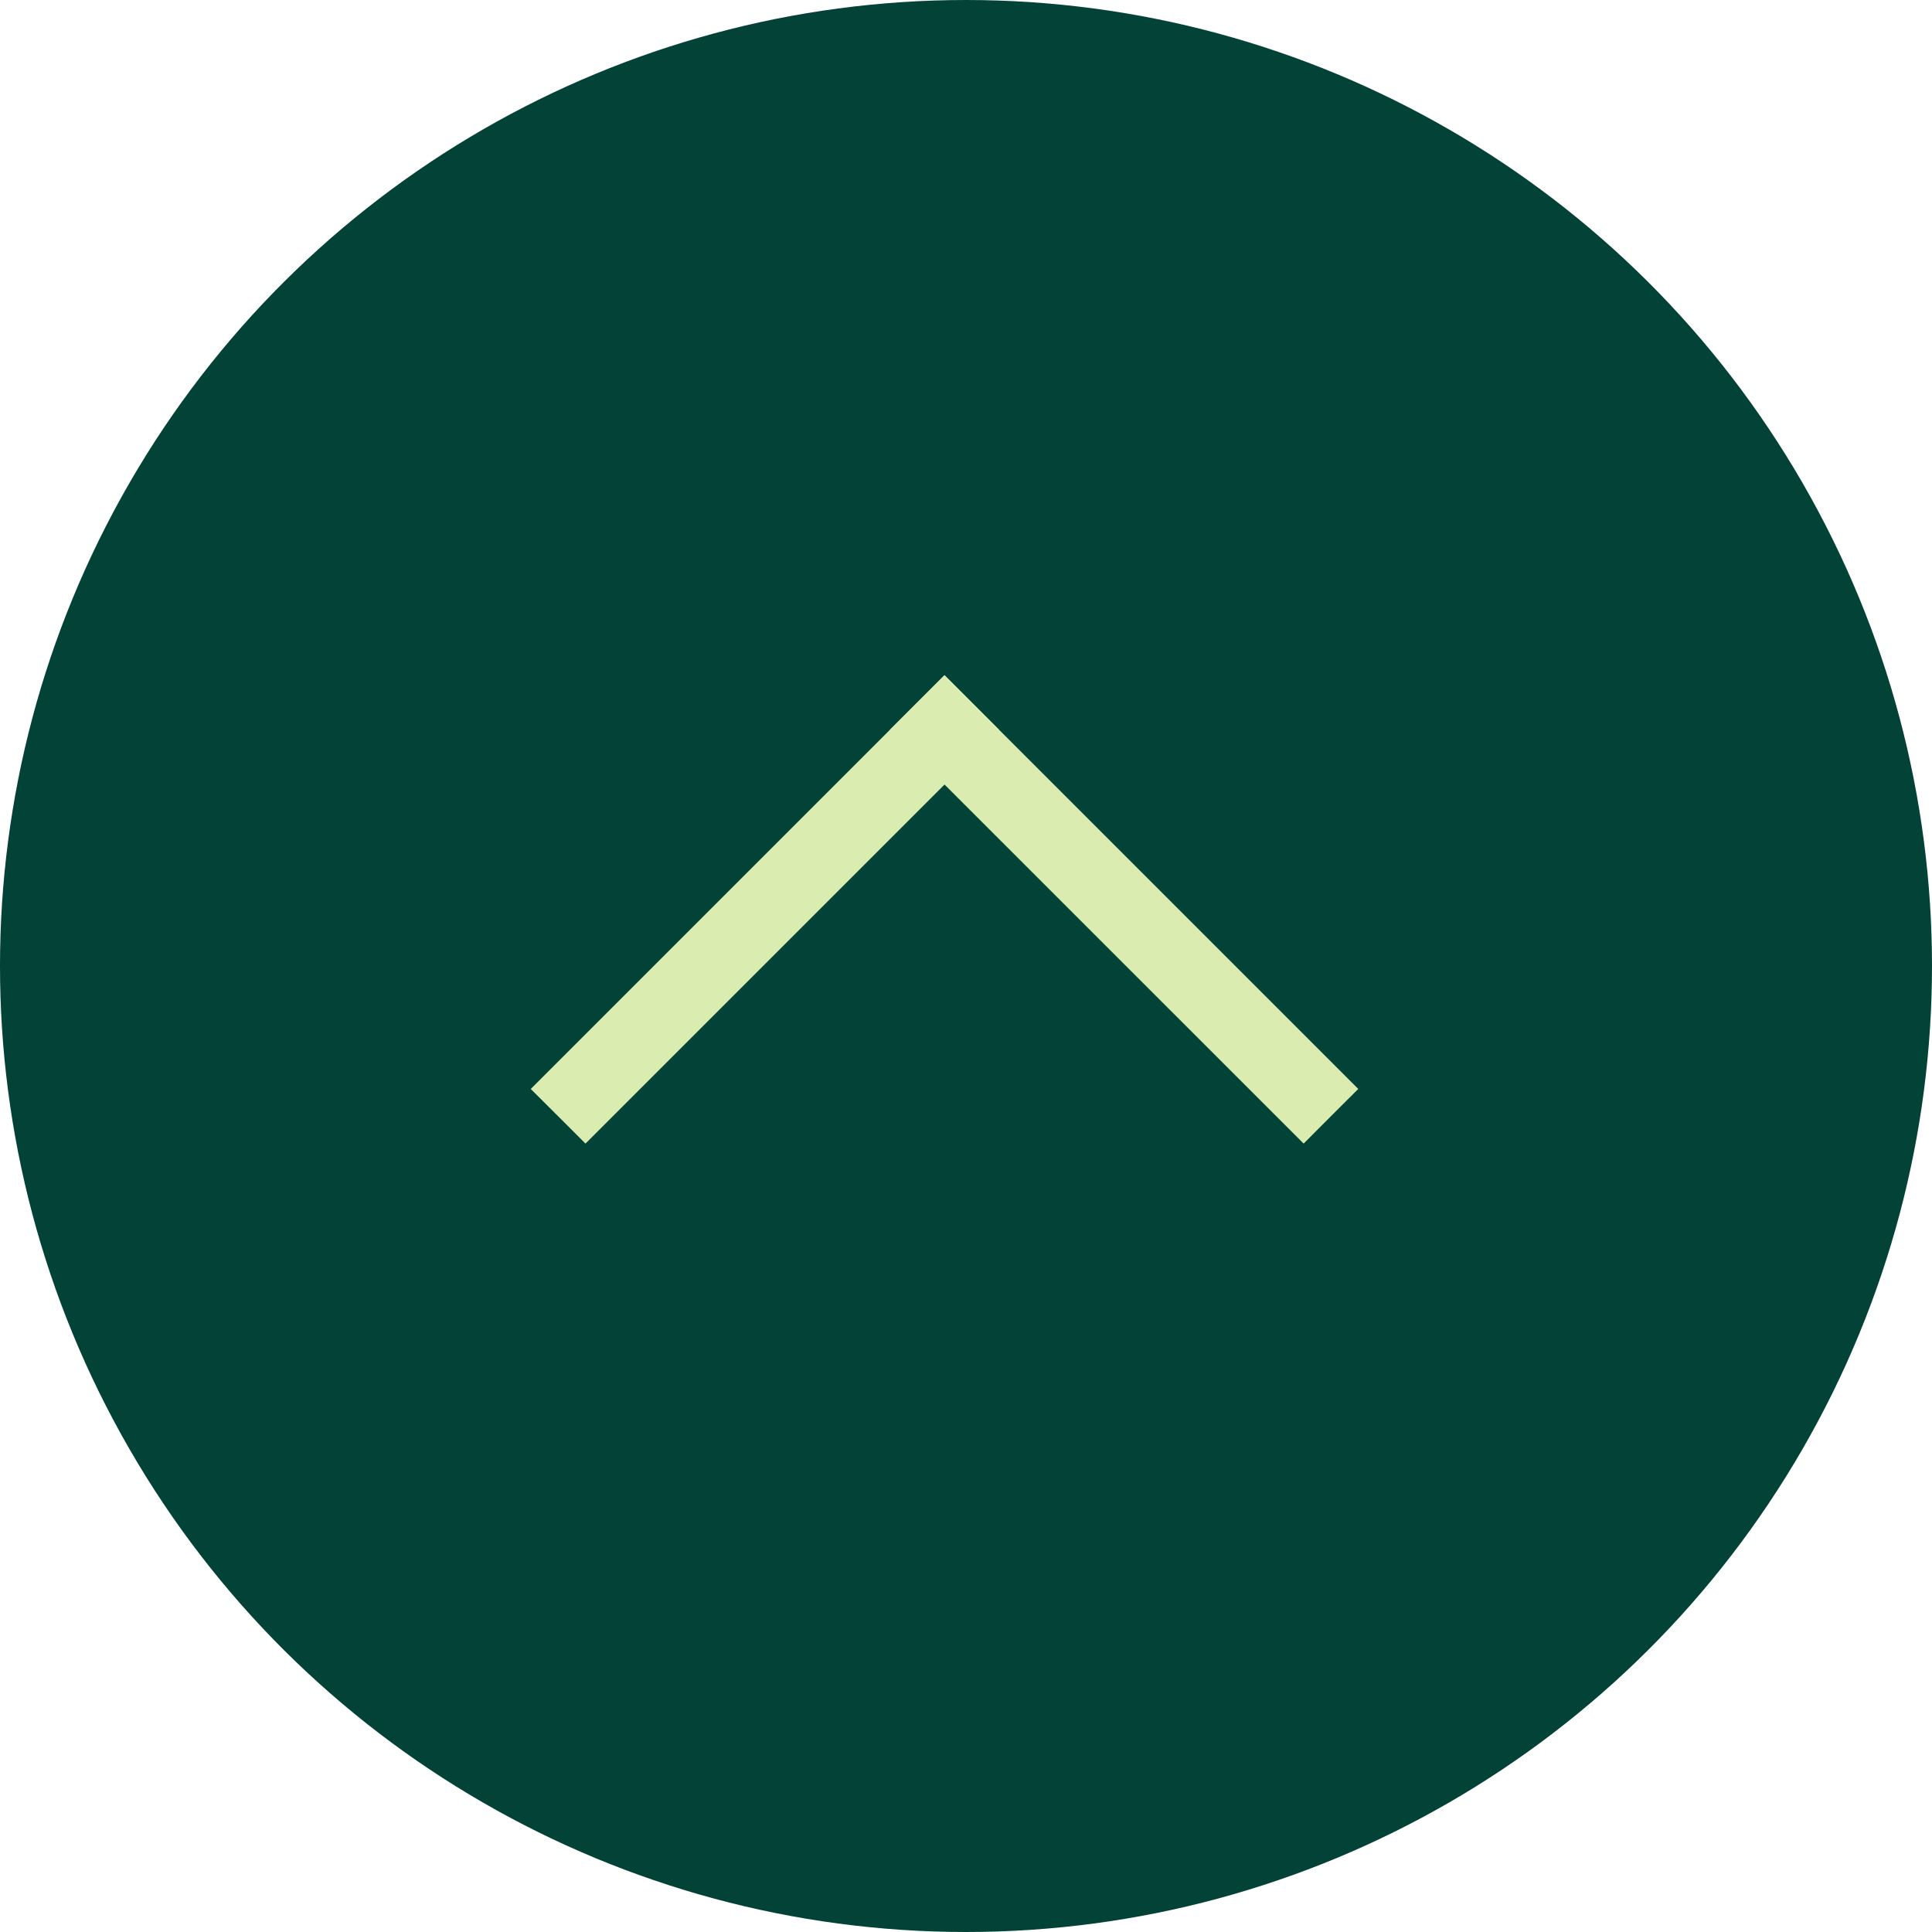
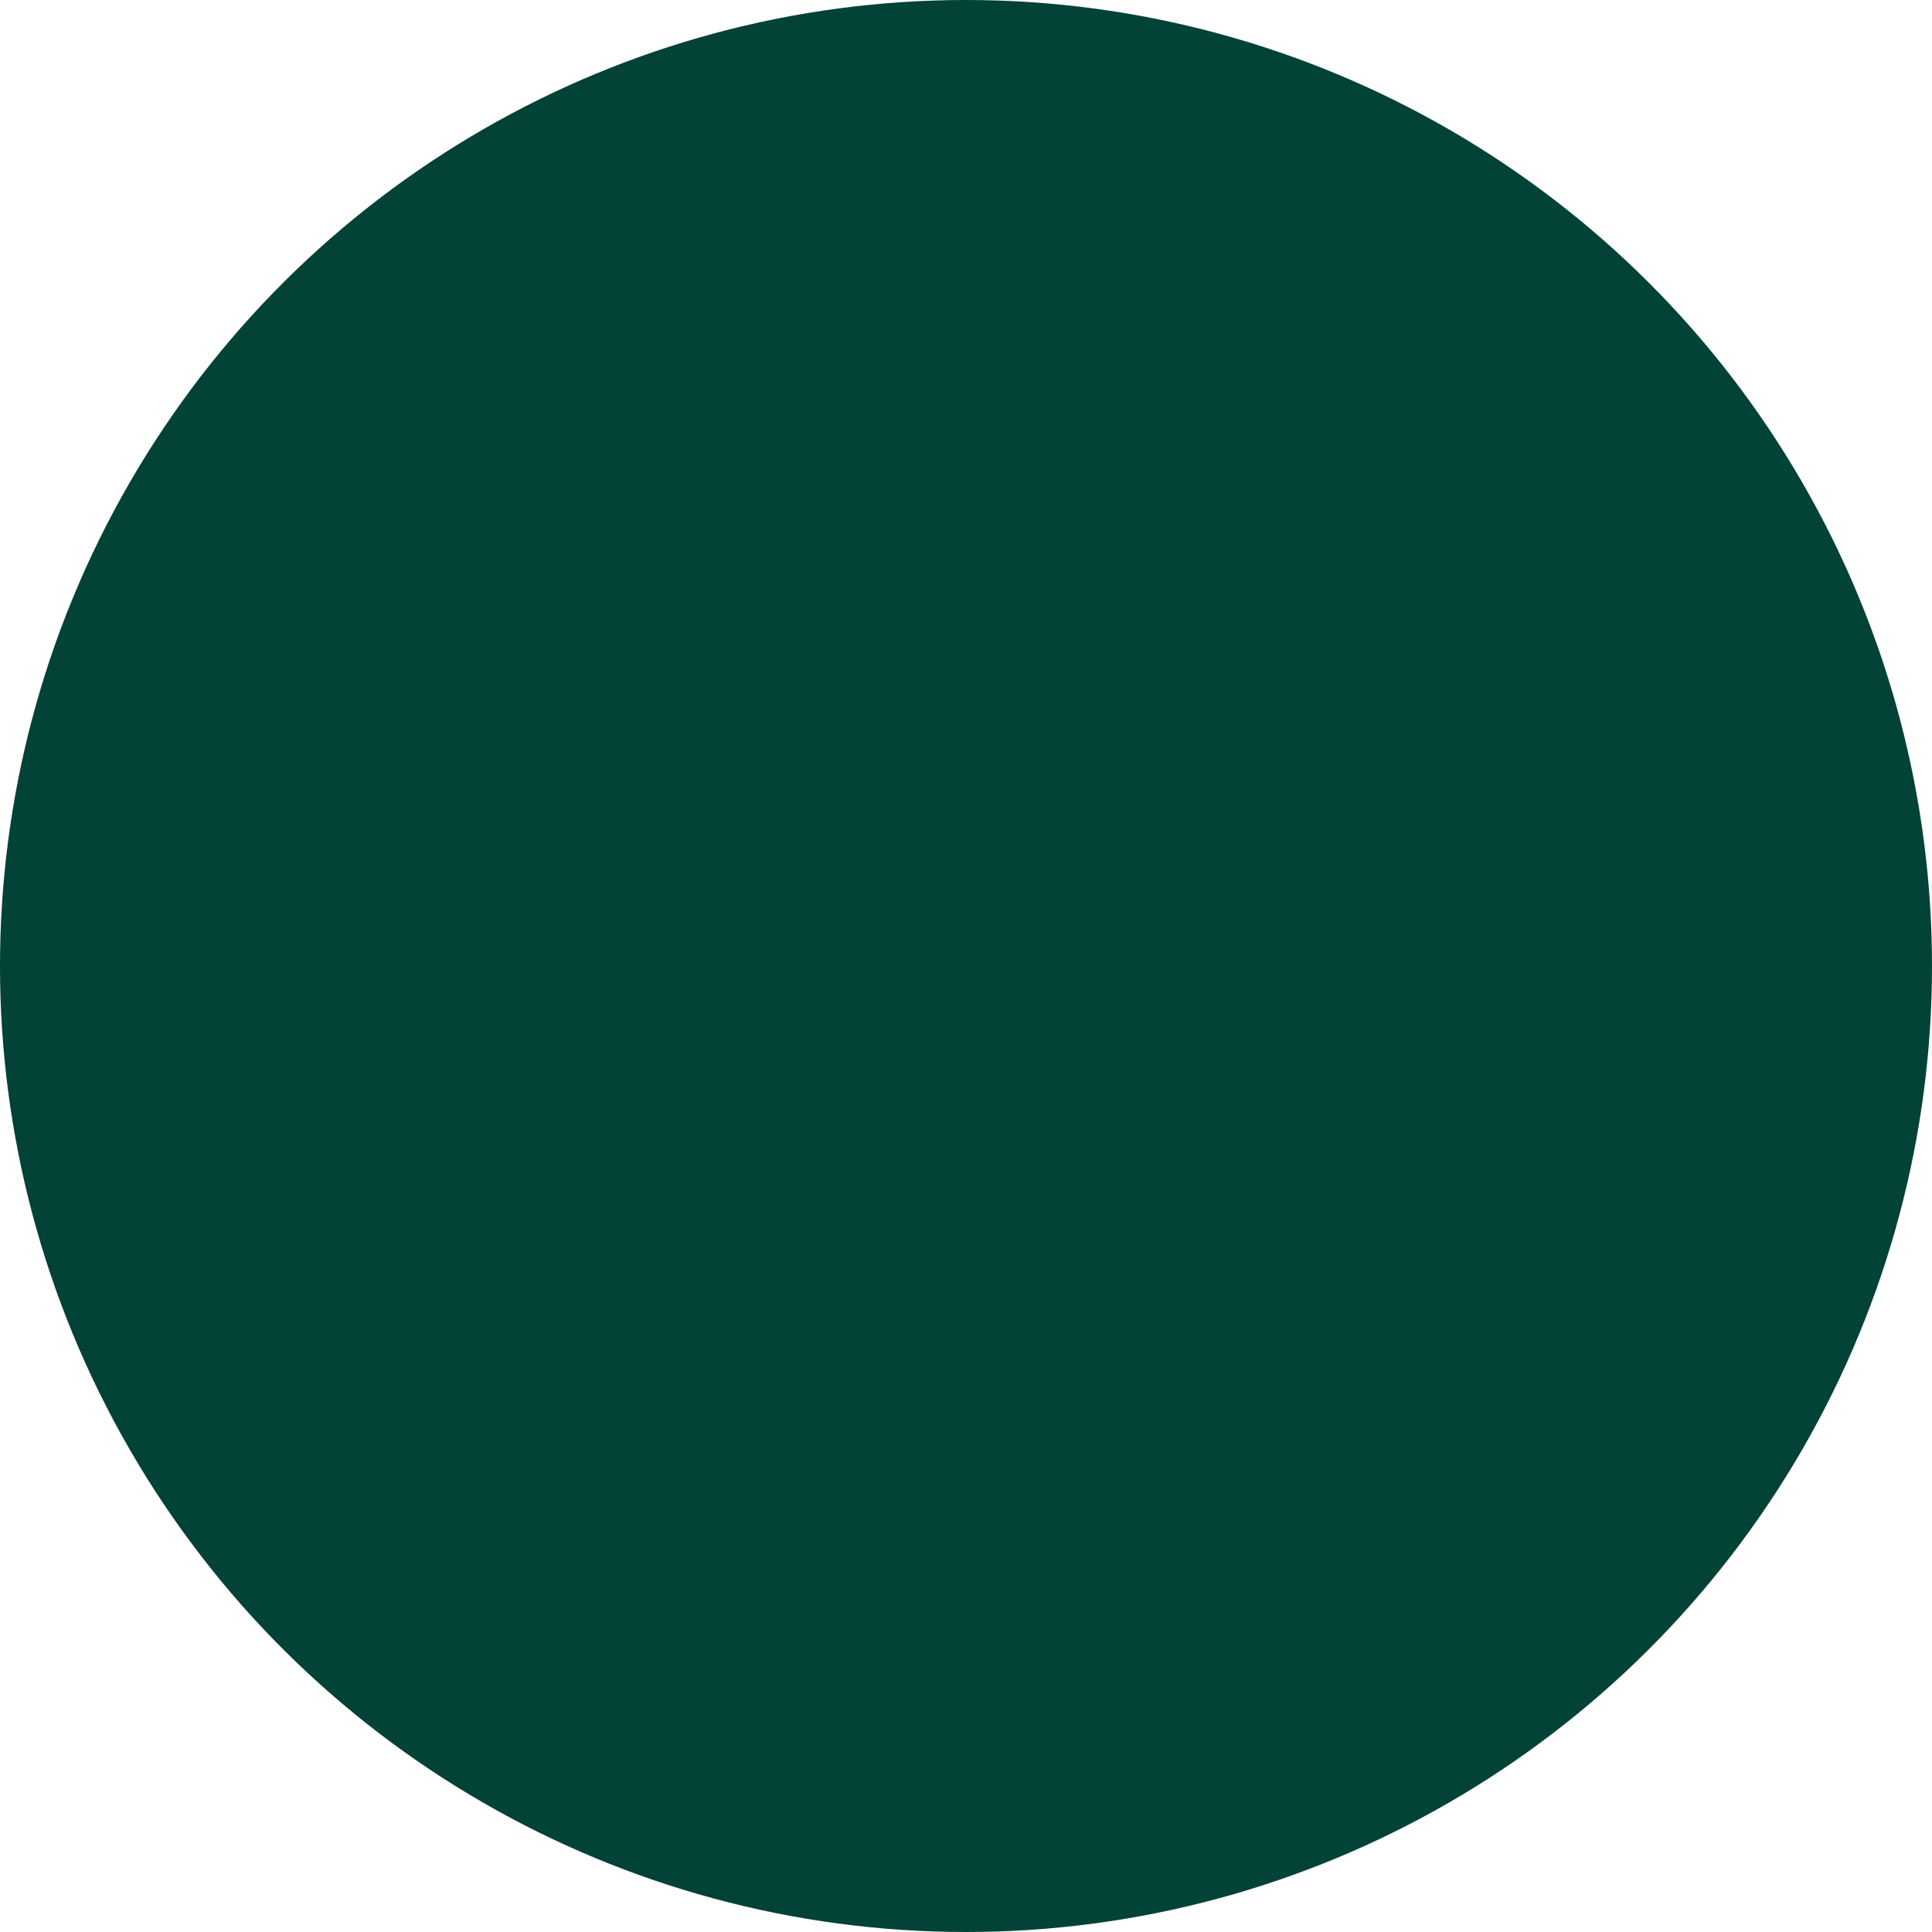
<svg xmlns="http://www.w3.org/2000/svg" width="25" height="25" viewBox="0 0 25 25" fill="none">
  <ellipse cx="12.5" cy="12.5" rx="12.5" ry="12.5" transform="rotate(90 12.5 12.5)" fill="#034237" />
-   <path d="M12.576 9.091L12.222 8.737L11.515 9.444L11.868 9.798L12.576 9.091ZM12.222 9.444L11.868 9.798L16.869 14.798L17.222 14.444L17.576 14.091L12.576 9.091L12.222 9.444Z" fill="#DAECB0" />
-   <path d="M12.576 9.798L12.929 9.444L12.222 8.737L11.868 9.091L12.576 9.798ZM12.222 9.444L11.868 9.091L6.868 14.091L7.222 14.444L7.576 14.798L12.576 9.798L12.222 9.444Z" fill="#DAECB0" />
</svg>